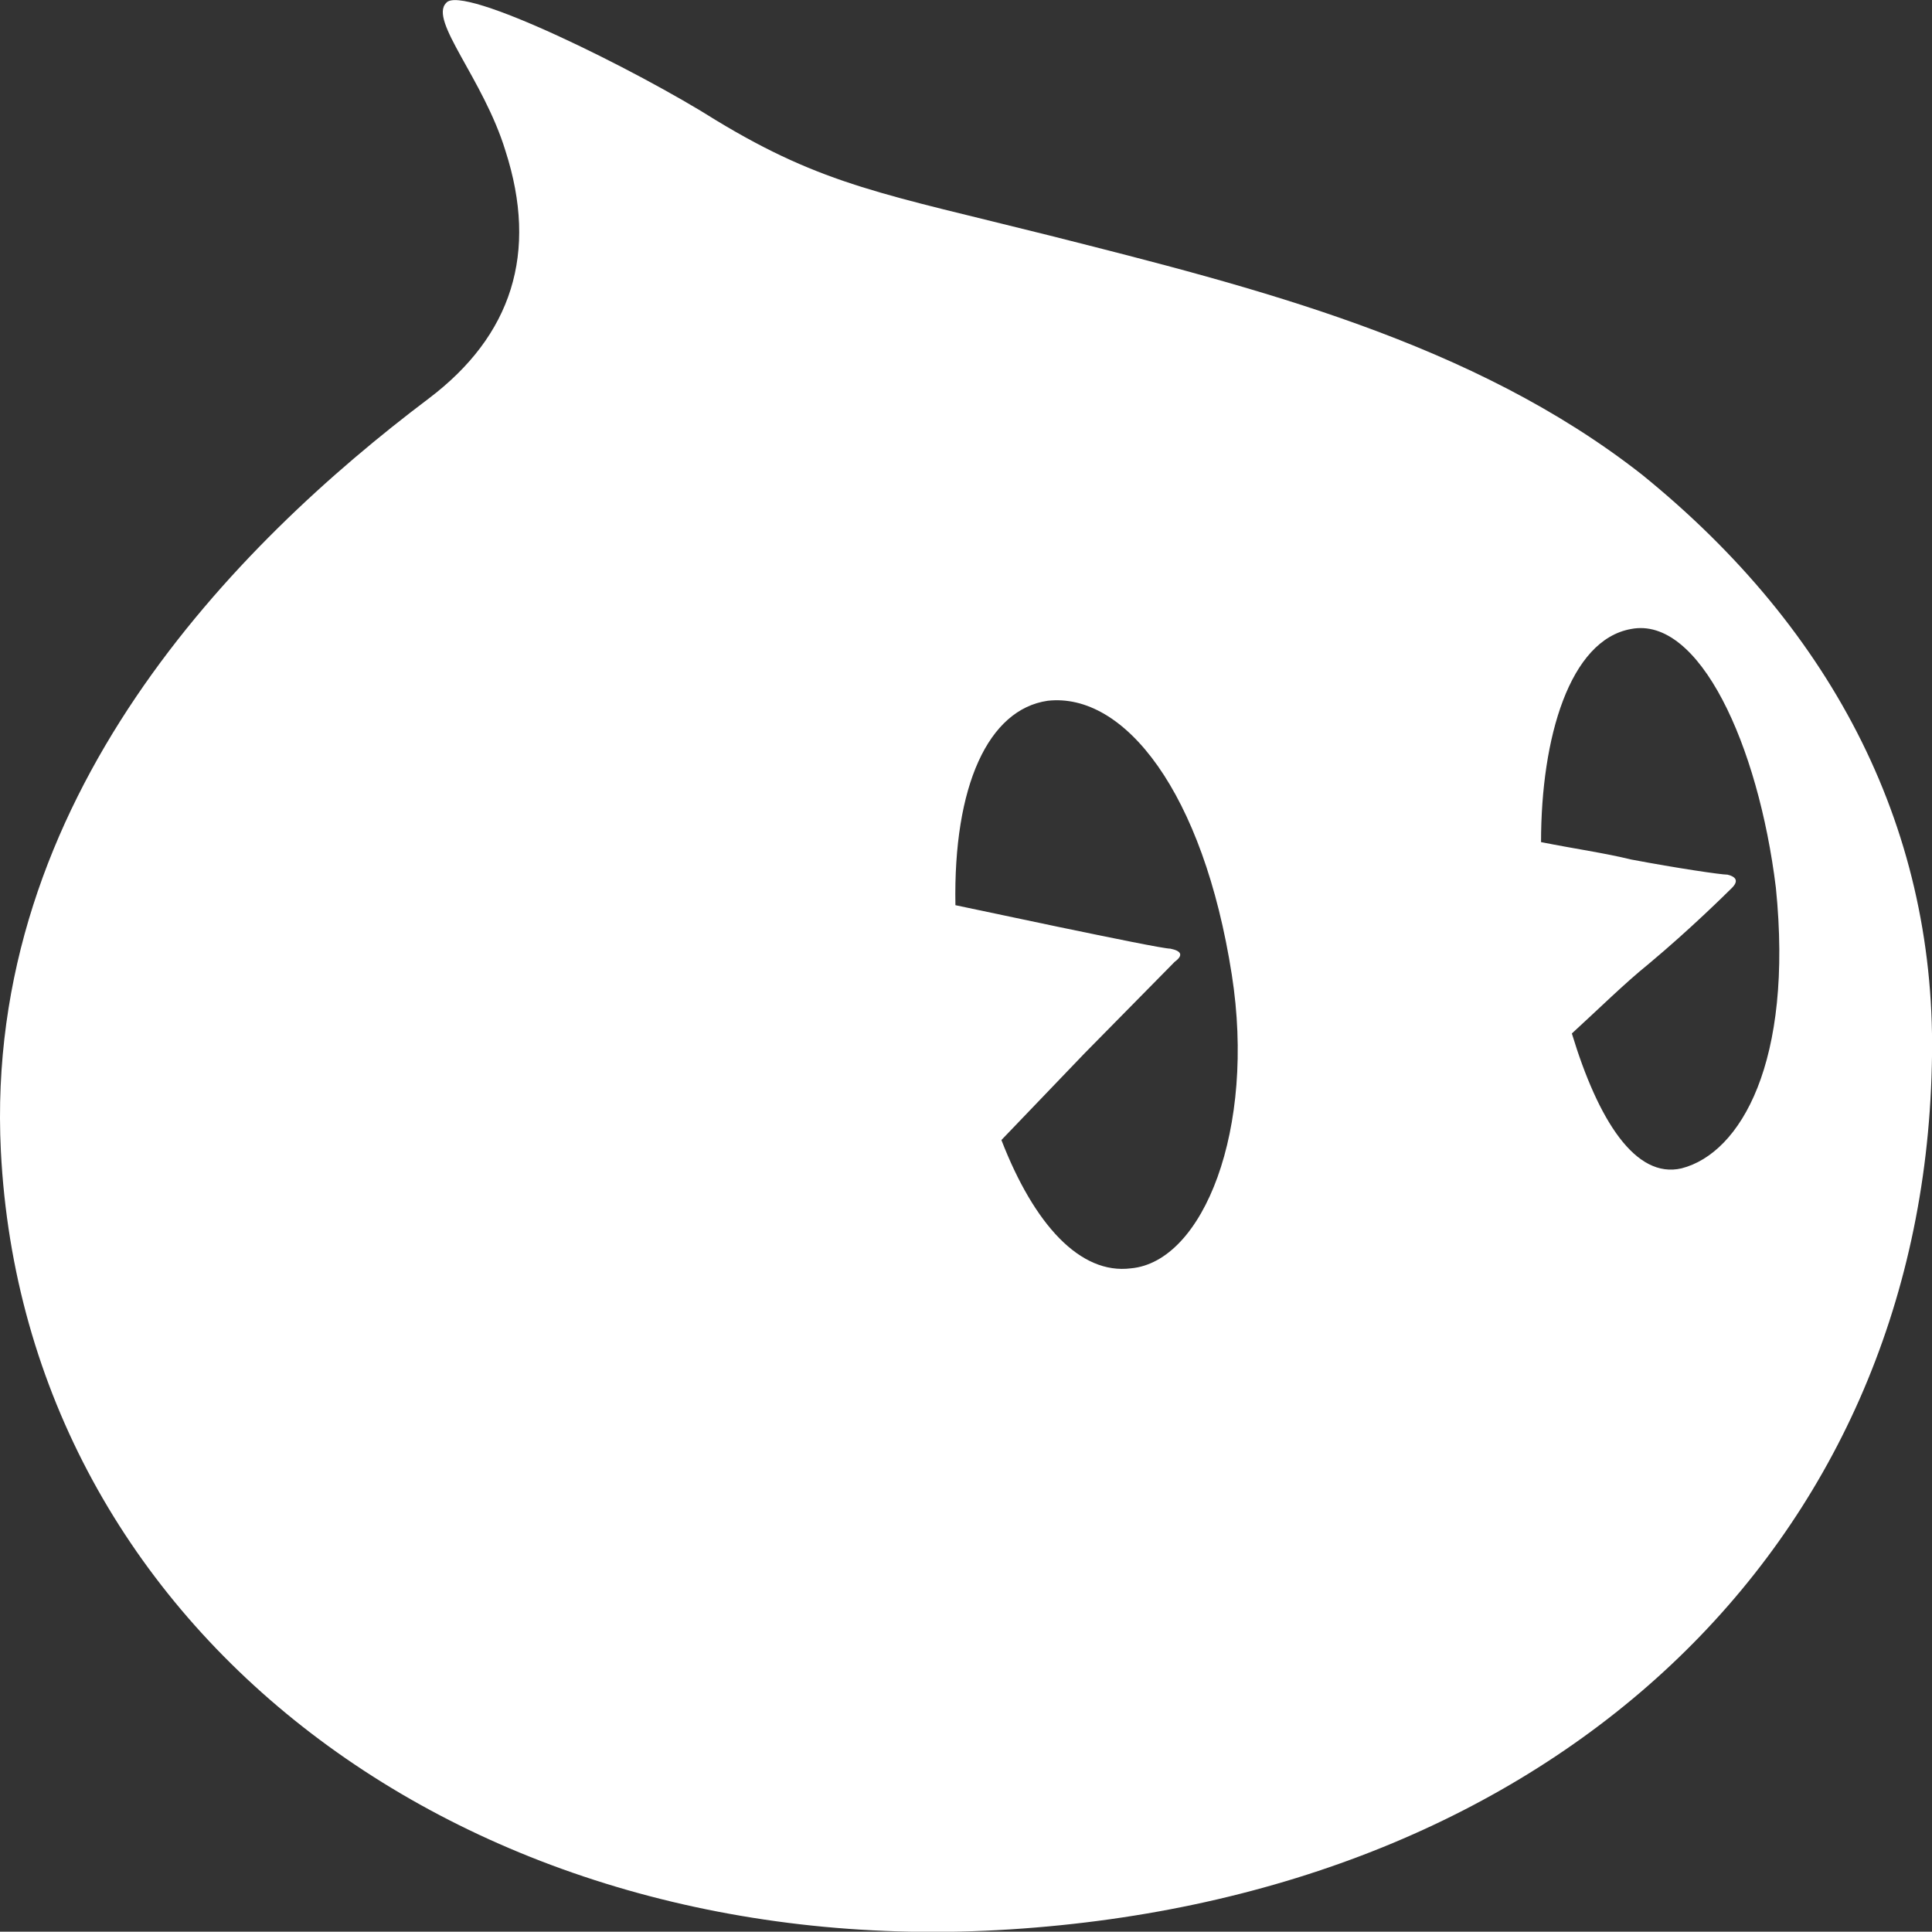
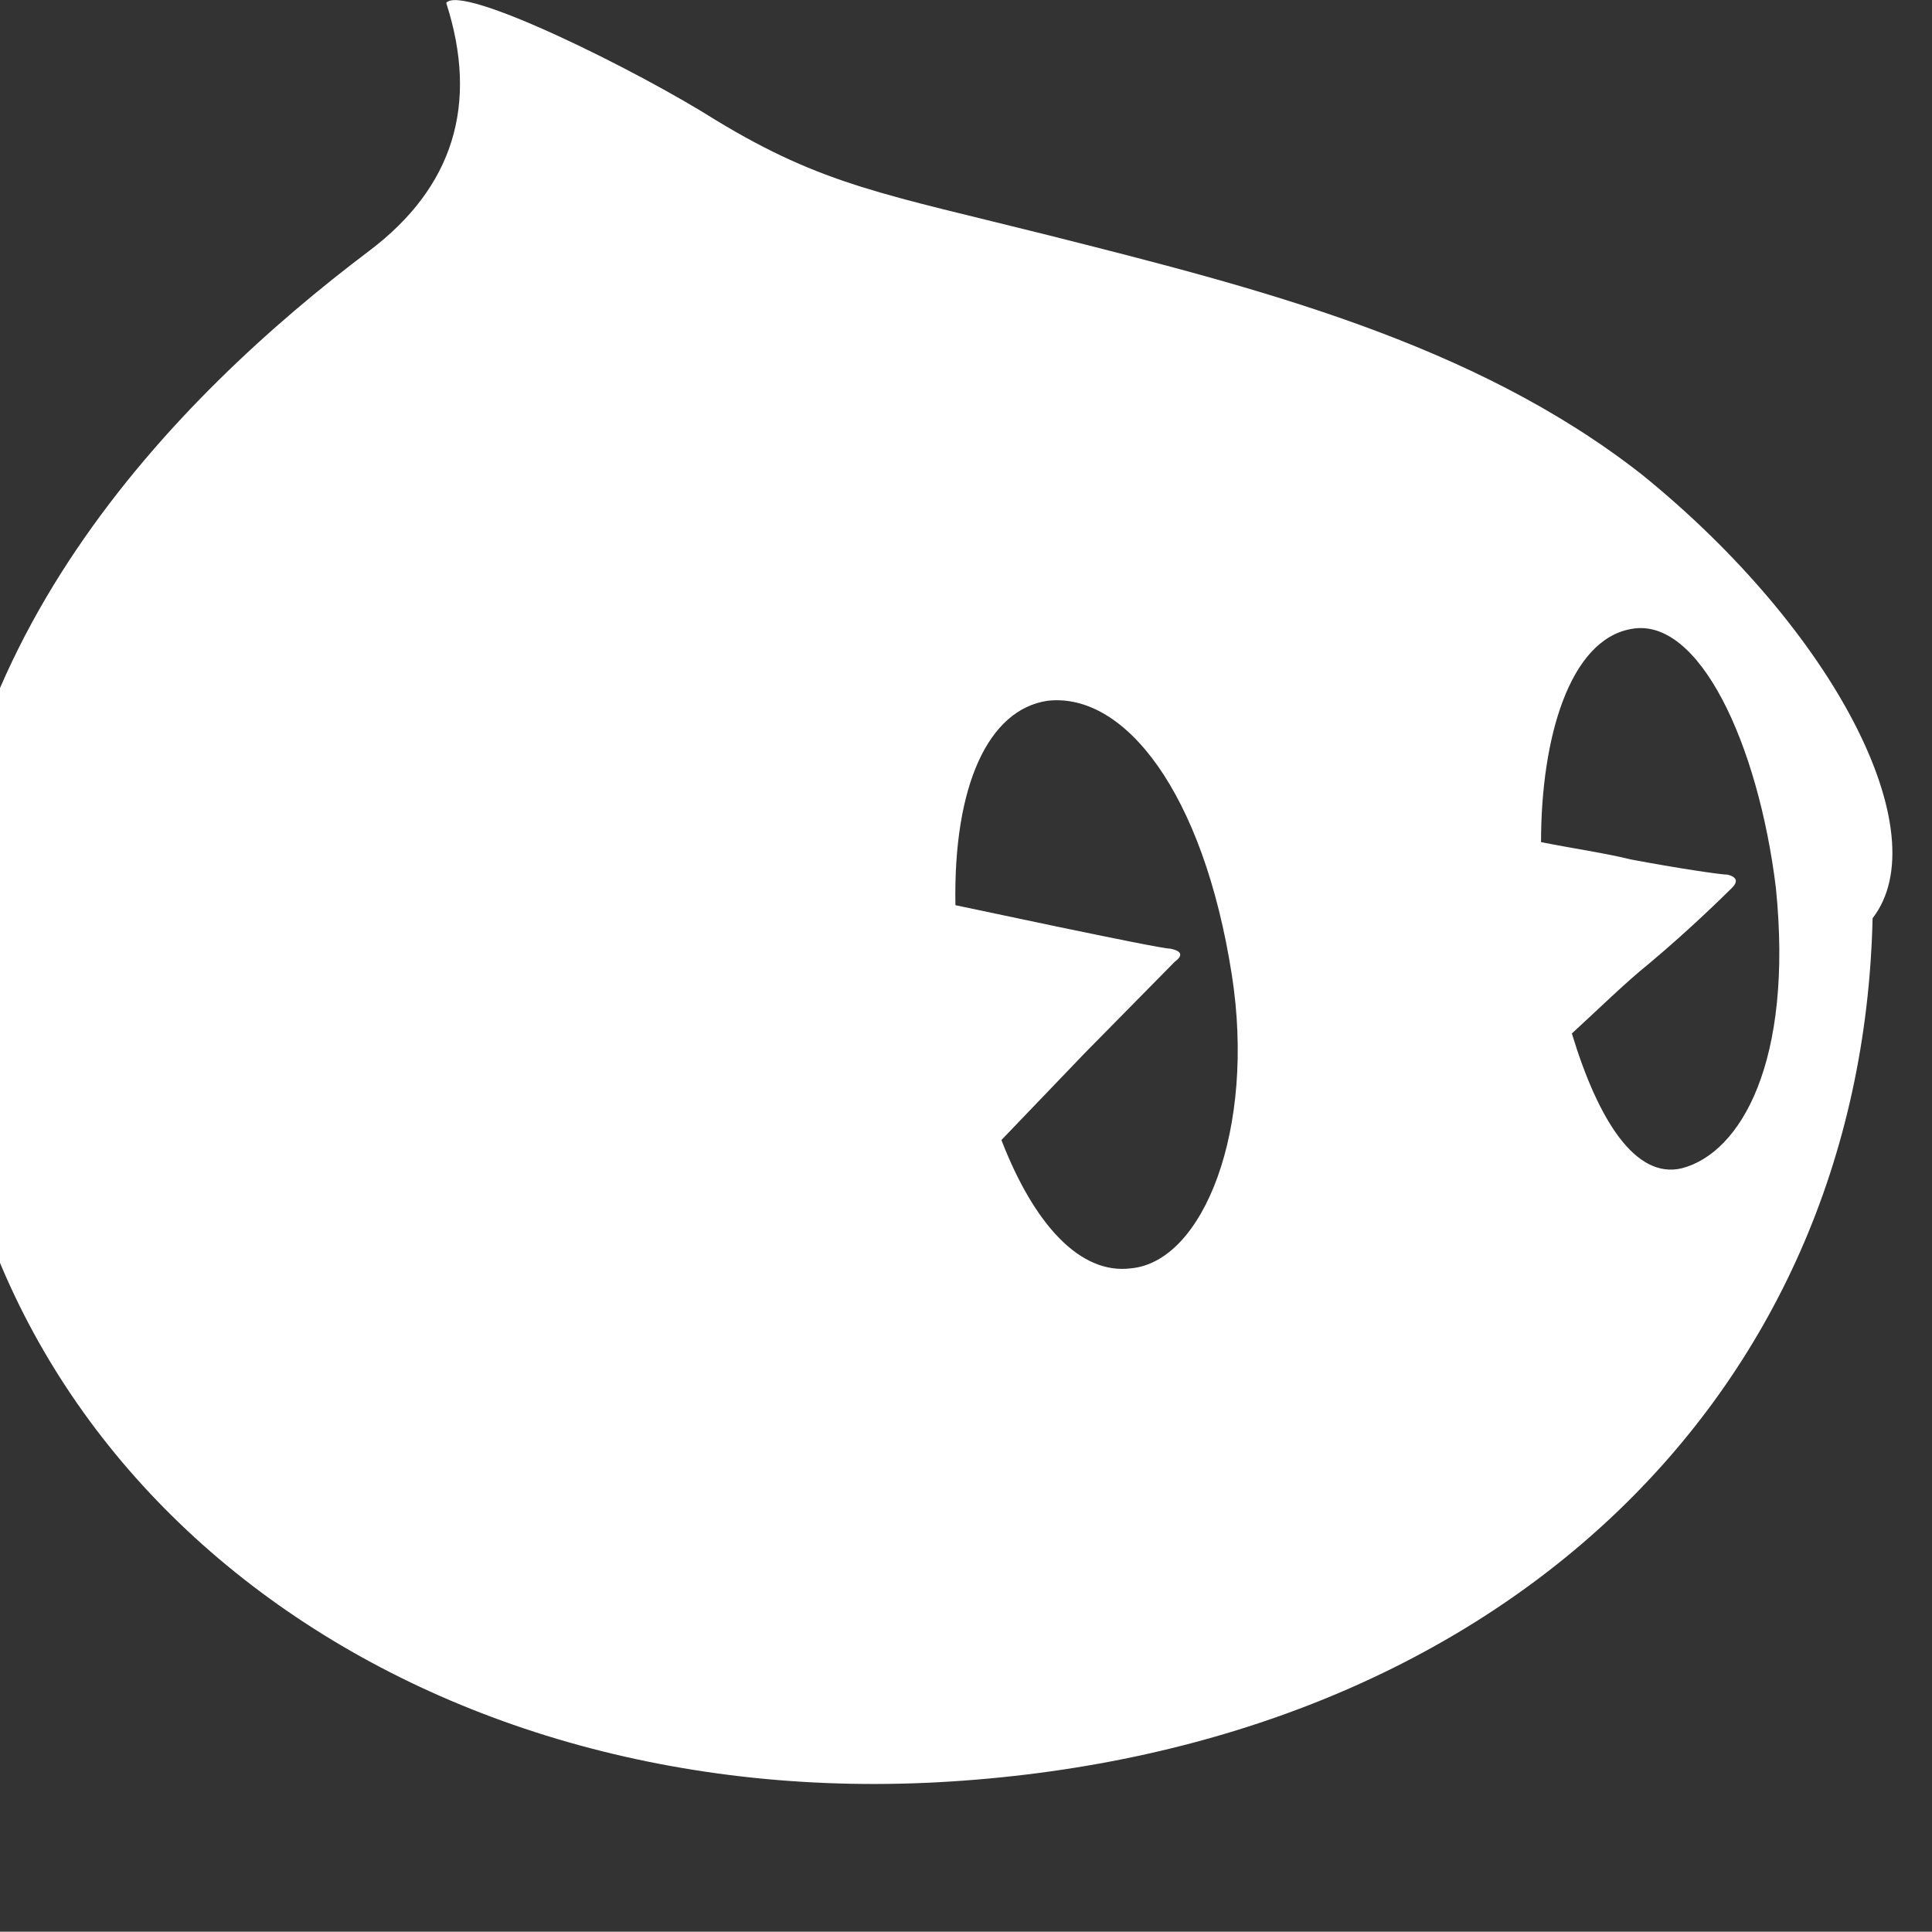
<svg xmlns="http://www.w3.org/2000/svg" version="1.1" id="图层_1" x="0px" y="0px" width="19.999px" height="19.996px" viewBox="89.996 89.457 19.999 19.996" enable-background="new 89.996 89.457 19.999 19.996" xml:space="preserve">
  <rect x="89.996" y="89.457" width="19.999" height="19.996" fill="#333333" stroke="none" />
-   <path fill="#FFFFFF" d="M106.994,94.371c-1.749-1.373-3.997-1.936-6.133-2.476c-1.703-0.427-2.34-0.518-3.453-1.193  c-0.817-0.517-2.635-1.417-2.793-1.215c-0.182,0.18,0.386,0.788,0.613,1.531c0.341,1.057,0.068,1.913-0.795,2.565  c-1.999,1.508-4.61,4.142-4.428,7.789c0.25,4.974,4.838,8.417,10.448,8.057c5.633-0.36,9.426-3.961,9.54-8.936  C110.06,98.084,108.993,95.991,106.994,94.371z M100.362,101.258l0.863-0.9l0.932-0.946c0.091-0.067,0.068-0.112-0.046-0.135  c-0.067,0-0.612-0.112-1.157-0.225l-1.068-0.225c-0.023-1.238,0.341-2.026,0.954-2.116c0.795-0.09,1.612,0.945,1.907,2.836  c0.25,1.598-0.295,2.971-1.044,3.039C101.179,102.653,100.702,102.136,100.362,101.258L100.362,101.258z M107.403,101.551  c-0.477,0.112-0.863-0.496-1.136-1.396c0.295-0.27,0.545-0.518,0.795-0.72c0.432-0.361,0.795-0.721,0.863-0.788  c0.067-0.068,0.046-0.113-0.046-0.136c-0.068,0-0.522-0.067-0.999-0.157c-0.272-0.067-0.591-0.112-0.932-0.18  c0-1.08,0.296-2.093,0.932-2.206c0.704-0.136,1.317,1.193,1.499,2.679C108.561,100.447,108.016,101.393,107.403,101.551z" />
+   <path fill="#FFFFFF" d="M106.994,94.371c-1.749-1.373-3.997-1.936-6.133-2.476c-1.703-0.427-2.34-0.518-3.453-1.193  c-0.817-0.517-2.635-1.417-2.793-1.215c0.341,1.057,0.068,1.913-0.795,2.565  c-1.999,1.508-4.61,4.142-4.428,7.789c0.25,4.974,4.838,8.417,10.448,8.057c5.633-0.36,9.426-3.961,9.54-8.936  C110.06,98.084,108.993,95.991,106.994,94.371z M100.362,101.258l0.863-0.9l0.932-0.946c0.091-0.067,0.068-0.112-0.046-0.135  c-0.067,0-0.612-0.112-1.157-0.225l-1.068-0.225c-0.023-1.238,0.341-2.026,0.954-2.116c0.795-0.09,1.612,0.945,1.907,2.836  c0.25,1.598-0.295,2.971-1.044,3.039C101.179,102.653,100.702,102.136,100.362,101.258L100.362,101.258z M107.403,101.551  c-0.477,0.112-0.863-0.496-1.136-1.396c0.295-0.27,0.545-0.518,0.795-0.72c0.432-0.361,0.795-0.721,0.863-0.788  c0.067-0.068,0.046-0.113-0.046-0.136c-0.068,0-0.522-0.067-0.999-0.157c-0.272-0.067-0.591-0.112-0.932-0.18  c0-1.08,0.296-2.093,0.932-2.206c0.704-0.136,1.317,1.193,1.499,2.679C108.561,100.447,108.016,101.393,107.403,101.551z" />
</svg>